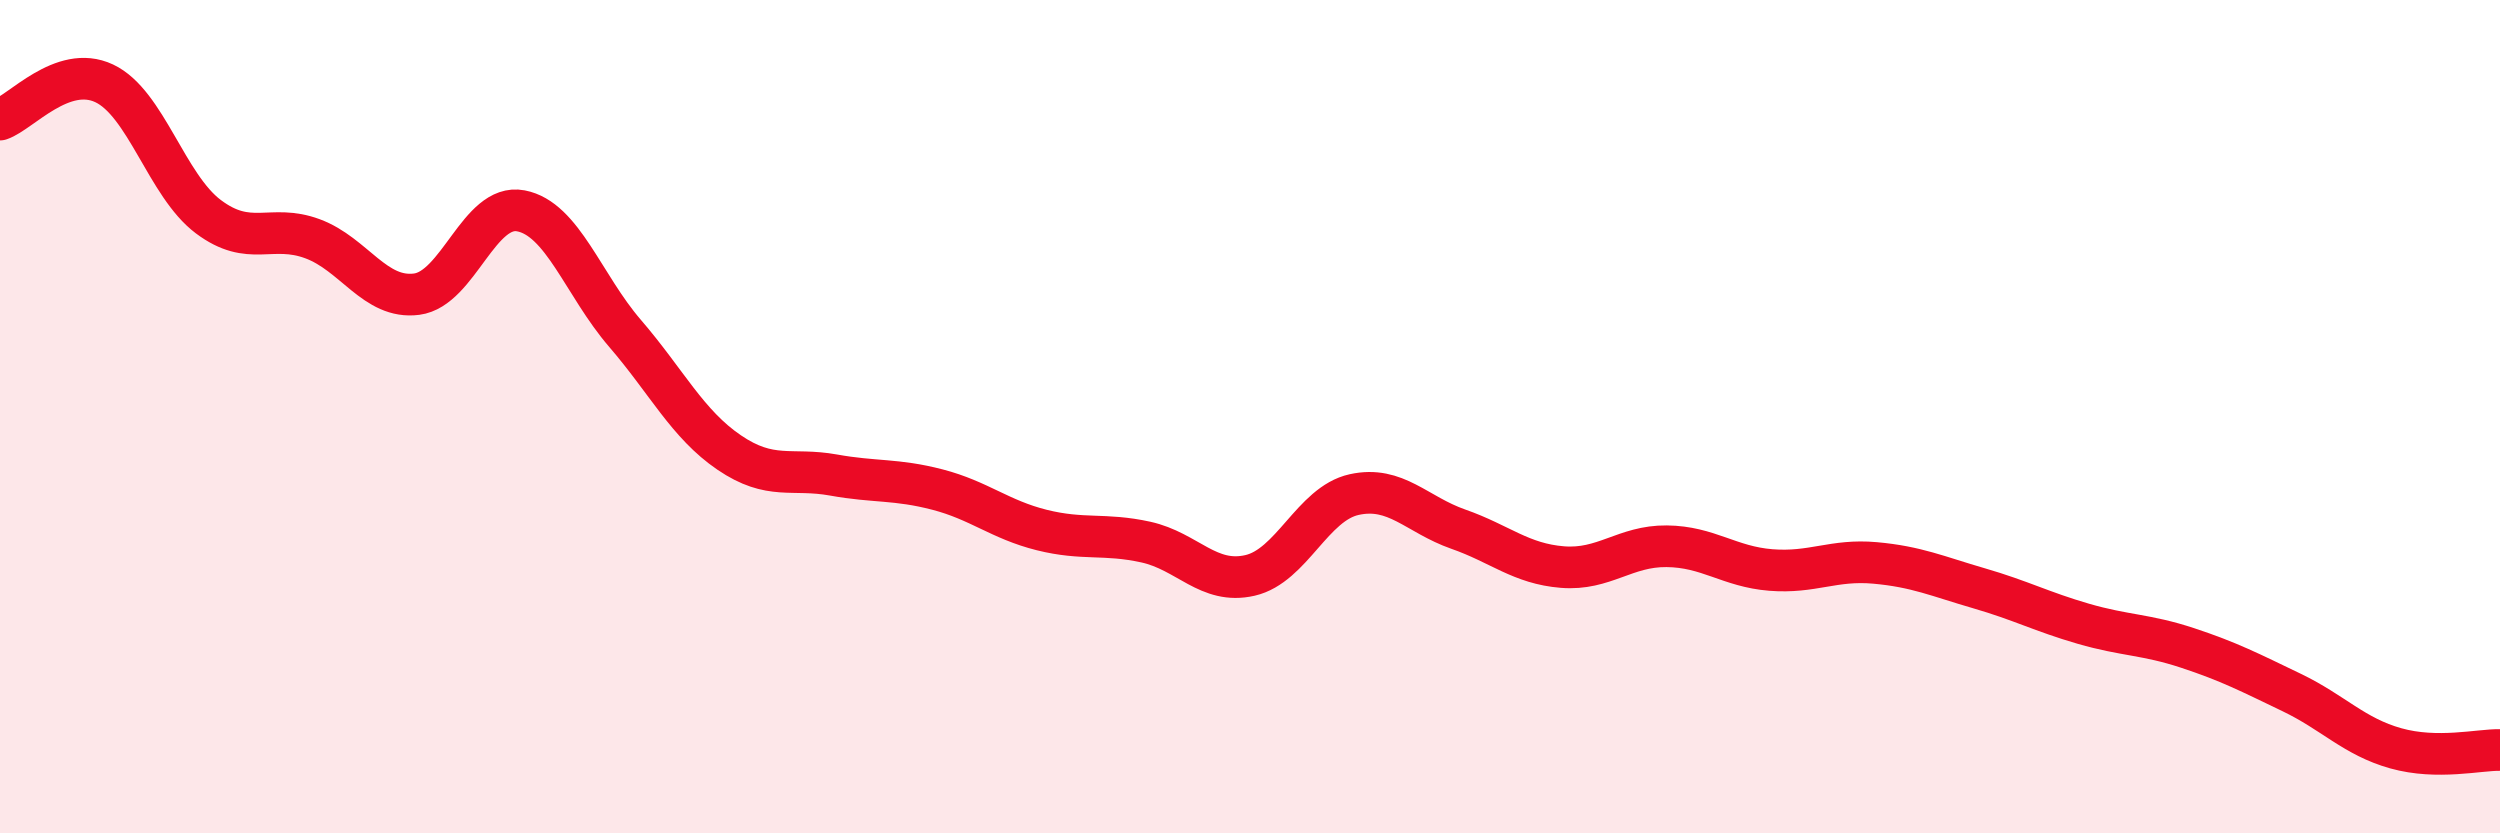
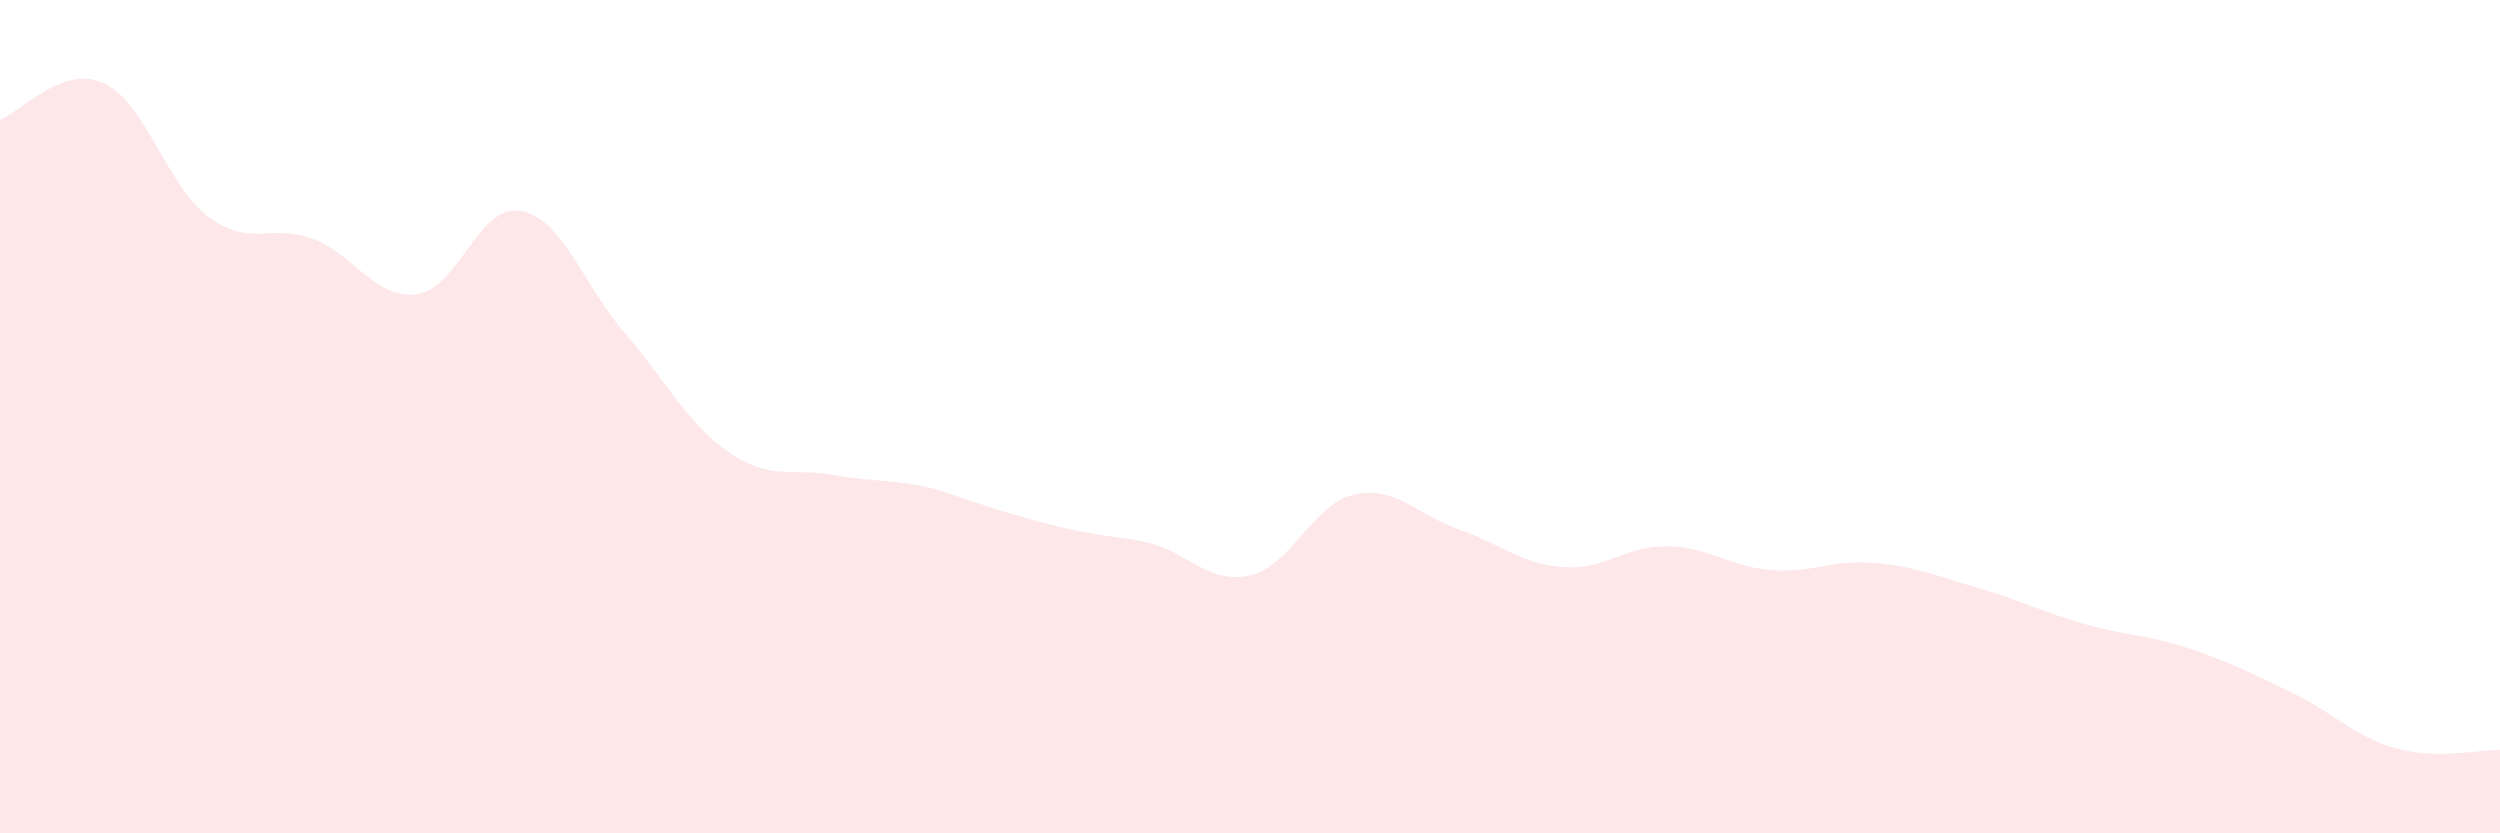
<svg xmlns="http://www.w3.org/2000/svg" width="60" height="20" viewBox="0 0 60 20">
-   <path d="M 0,2.87 C 0.5,2.7 1.5,1.53 2.5,2 C 3.5,2.47 4,4.45 5,5.2 C 6,5.95 6.5,5.36 7.5,5.73 C 8.5,6.1 9,7.19 10,7.06 C 11,6.93 11.5,4.87 12.5,5.06 C 13.5,5.25 14,6.84 15,8 C 16,9.16 16.5,10.18 17.5,10.86 C 18.5,11.54 19,11.22 20,11.4 C 21,11.58 21.5,11.49 22.5,11.75 C 23.5,12.01 24,12.47 25,12.72 C 26,12.97 26.5,12.79 27.5,13.01 C 28.5,13.23 29,14.04 30,13.81 C 31,13.58 31.5,12.09 32.5,11.87 C 33.5,11.65 34,12.35 35,12.7 C 36,13.05 36.5,13.53 37.5,13.61 C 38.5,13.69 39,13.1 40,13.11 C 41,13.12 41.5,13.6 42.5,13.68 C 43.5,13.76 44,13.42 45,13.51 C 46,13.6 46.5,13.83 47.5,14.12 C 48.5,14.41 49,14.68 50,14.97 C 51,15.26 51.5,15.22 52.5,15.55 C 53.5,15.88 54,16.14 55,16.62 C 56,17.1 56.5,17.68 57.5,17.96 C 58.5,18.24 59.5,17.99 60,18L60 20L0 20Z" fill="#EB0A25" opacity="0.1" stroke-linecap="round" stroke-linejoin="round" />
-   <path d="M 0,2.87 C 0.5,2.7 1.5,1.53 2.5,2 C 3.5,2.47 4,4.45 5,5.2 C 6,5.95 6.5,5.36 7.5,5.73 C 8.5,6.1 9,7.19 10,7.06 C 11,6.93 11.5,4.87 12.5,5.06 C 13.5,5.25 14,6.84 15,8 C 16,9.16 16.5,10.18 17.5,10.86 C 18.5,11.54 19,11.22 20,11.4 C 21,11.58 21.5,11.49 22.5,11.75 C 23.5,12.01 24,12.47 25,12.72 C 26,12.97 26.5,12.79 27.5,13.01 C 28.5,13.23 29,14.04 30,13.81 C 31,13.58 31.5,12.09 32.5,11.87 C 33.5,11.65 34,12.35 35,12.7 C 36,13.05 36.5,13.53 37.5,13.61 C 38.5,13.69 39,13.1 40,13.11 C 41,13.12 41.5,13.6 42.5,13.68 C 43.5,13.76 44,13.42 45,13.51 C 46,13.6 46.5,13.83 47.5,14.12 C 48.5,14.41 49,14.68 50,14.97 C 51,15.26 51.5,15.22 52.5,15.55 C 53.5,15.88 54,16.14 55,16.62 C 56,17.1 56.5,17.68 57.5,17.96 C 58.5,18.24 59.5,17.99 60,18" stroke="#EB0A25" stroke-width="1" fill="none" stroke-linecap="round" stroke-linejoin="round" />
+   <path d="M 0,2.87 C 0.5,2.7 1.5,1.53 2.5,2 C 3.5,2.47 4,4.45 5,5.2 C 6,5.95 6.5,5.36 7.5,5.73 C 8.5,6.1 9,7.19 10,7.06 C 11,6.93 11.5,4.87 12.5,5.06 C 13.5,5.25 14,6.84 15,8 C 16,9.16 16.5,10.18 17.5,10.86 C 18.5,11.54 19,11.22 20,11.4 C 21,11.58 21.5,11.49 22.5,11.75 C 26,12.97 26.5,12.79 27.5,13.01 C 28.5,13.23 29,14.04 30,13.81 C 31,13.58 31.5,12.09 32.5,11.87 C 33.5,11.65 34,12.35 35,12.7 C 36,13.05 36.5,13.53 37.5,13.61 C 38.5,13.69 39,13.1 40,13.11 C 41,13.12 41.5,13.6 42.5,13.68 C 43.5,13.76 44,13.42 45,13.51 C 46,13.6 46.5,13.83 47.5,14.12 C 48.5,14.41 49,14.68 50,14.97 C 51,15.26 51.5,15.22 52.5,15.55 C 53.5,15.88 54,16.14 55,16.62 C 56,17.1 56.5,17.68 57.5,17.96 C 58.5,18.24 59.5,17.99 60,18L60 20L0 20Z" fill="#EB0A25" opacity="0.1" stroke-linecap="round" stroke-linejoin="round" />
</svg>